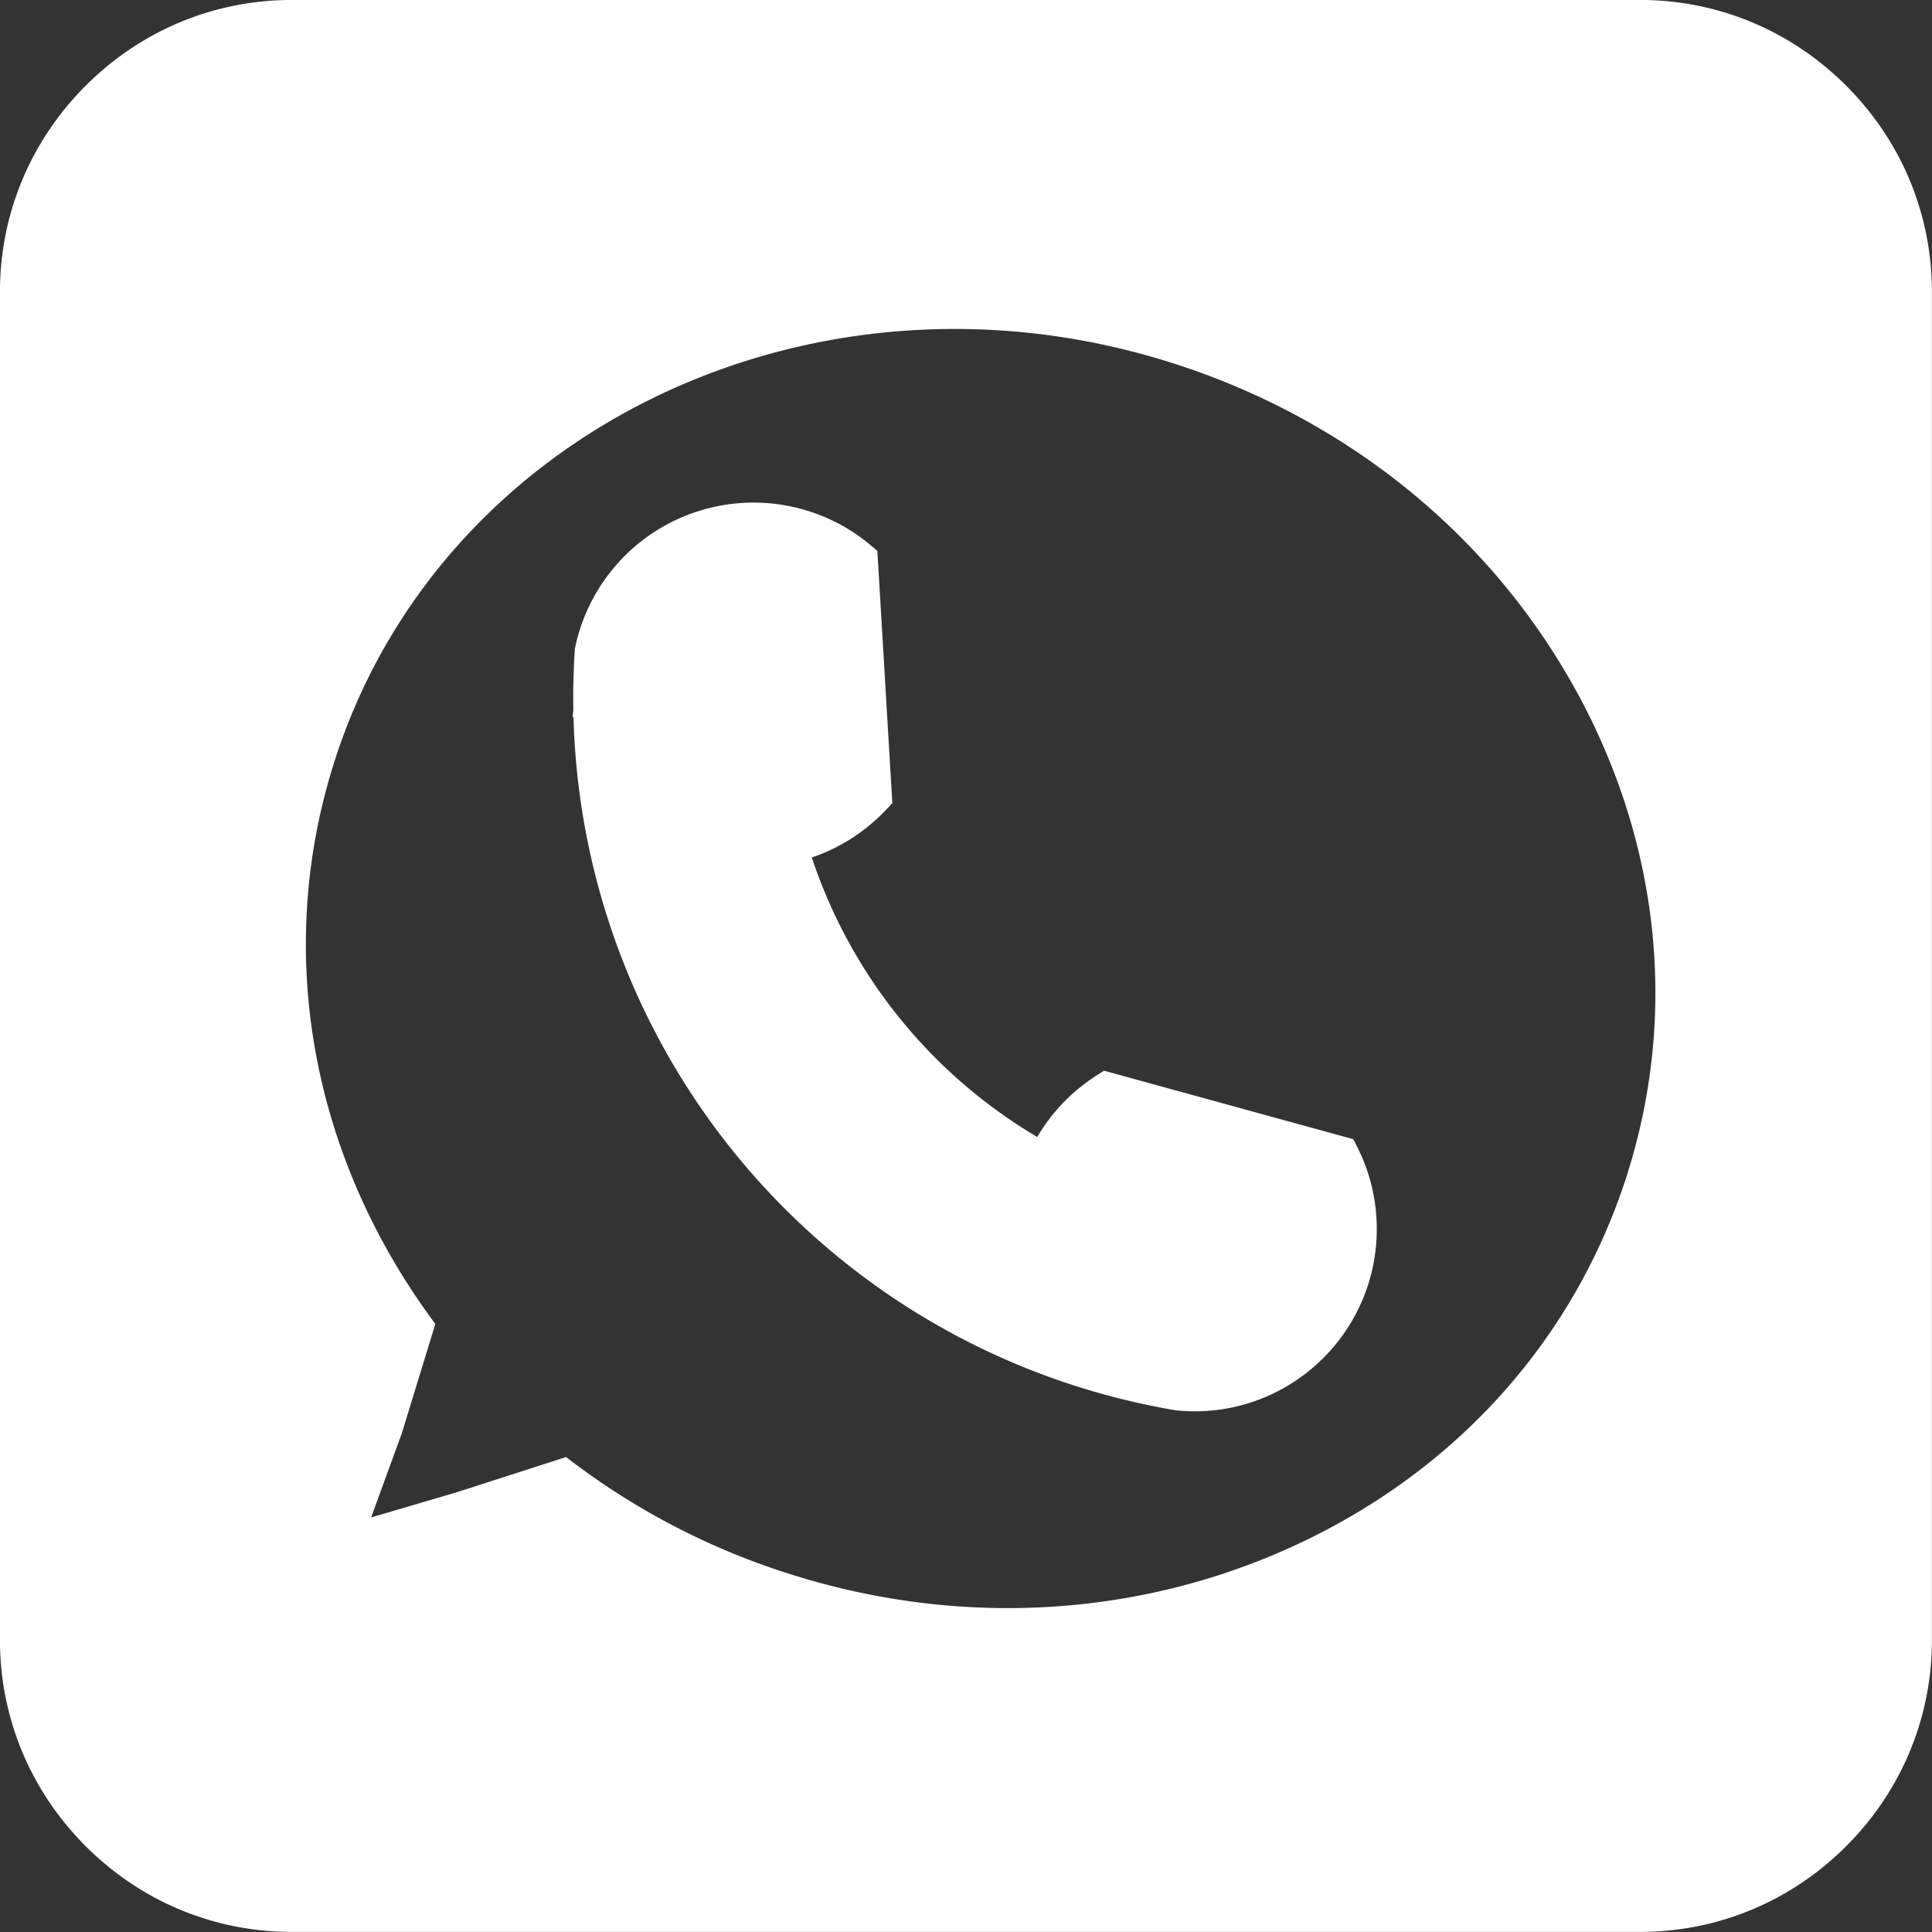
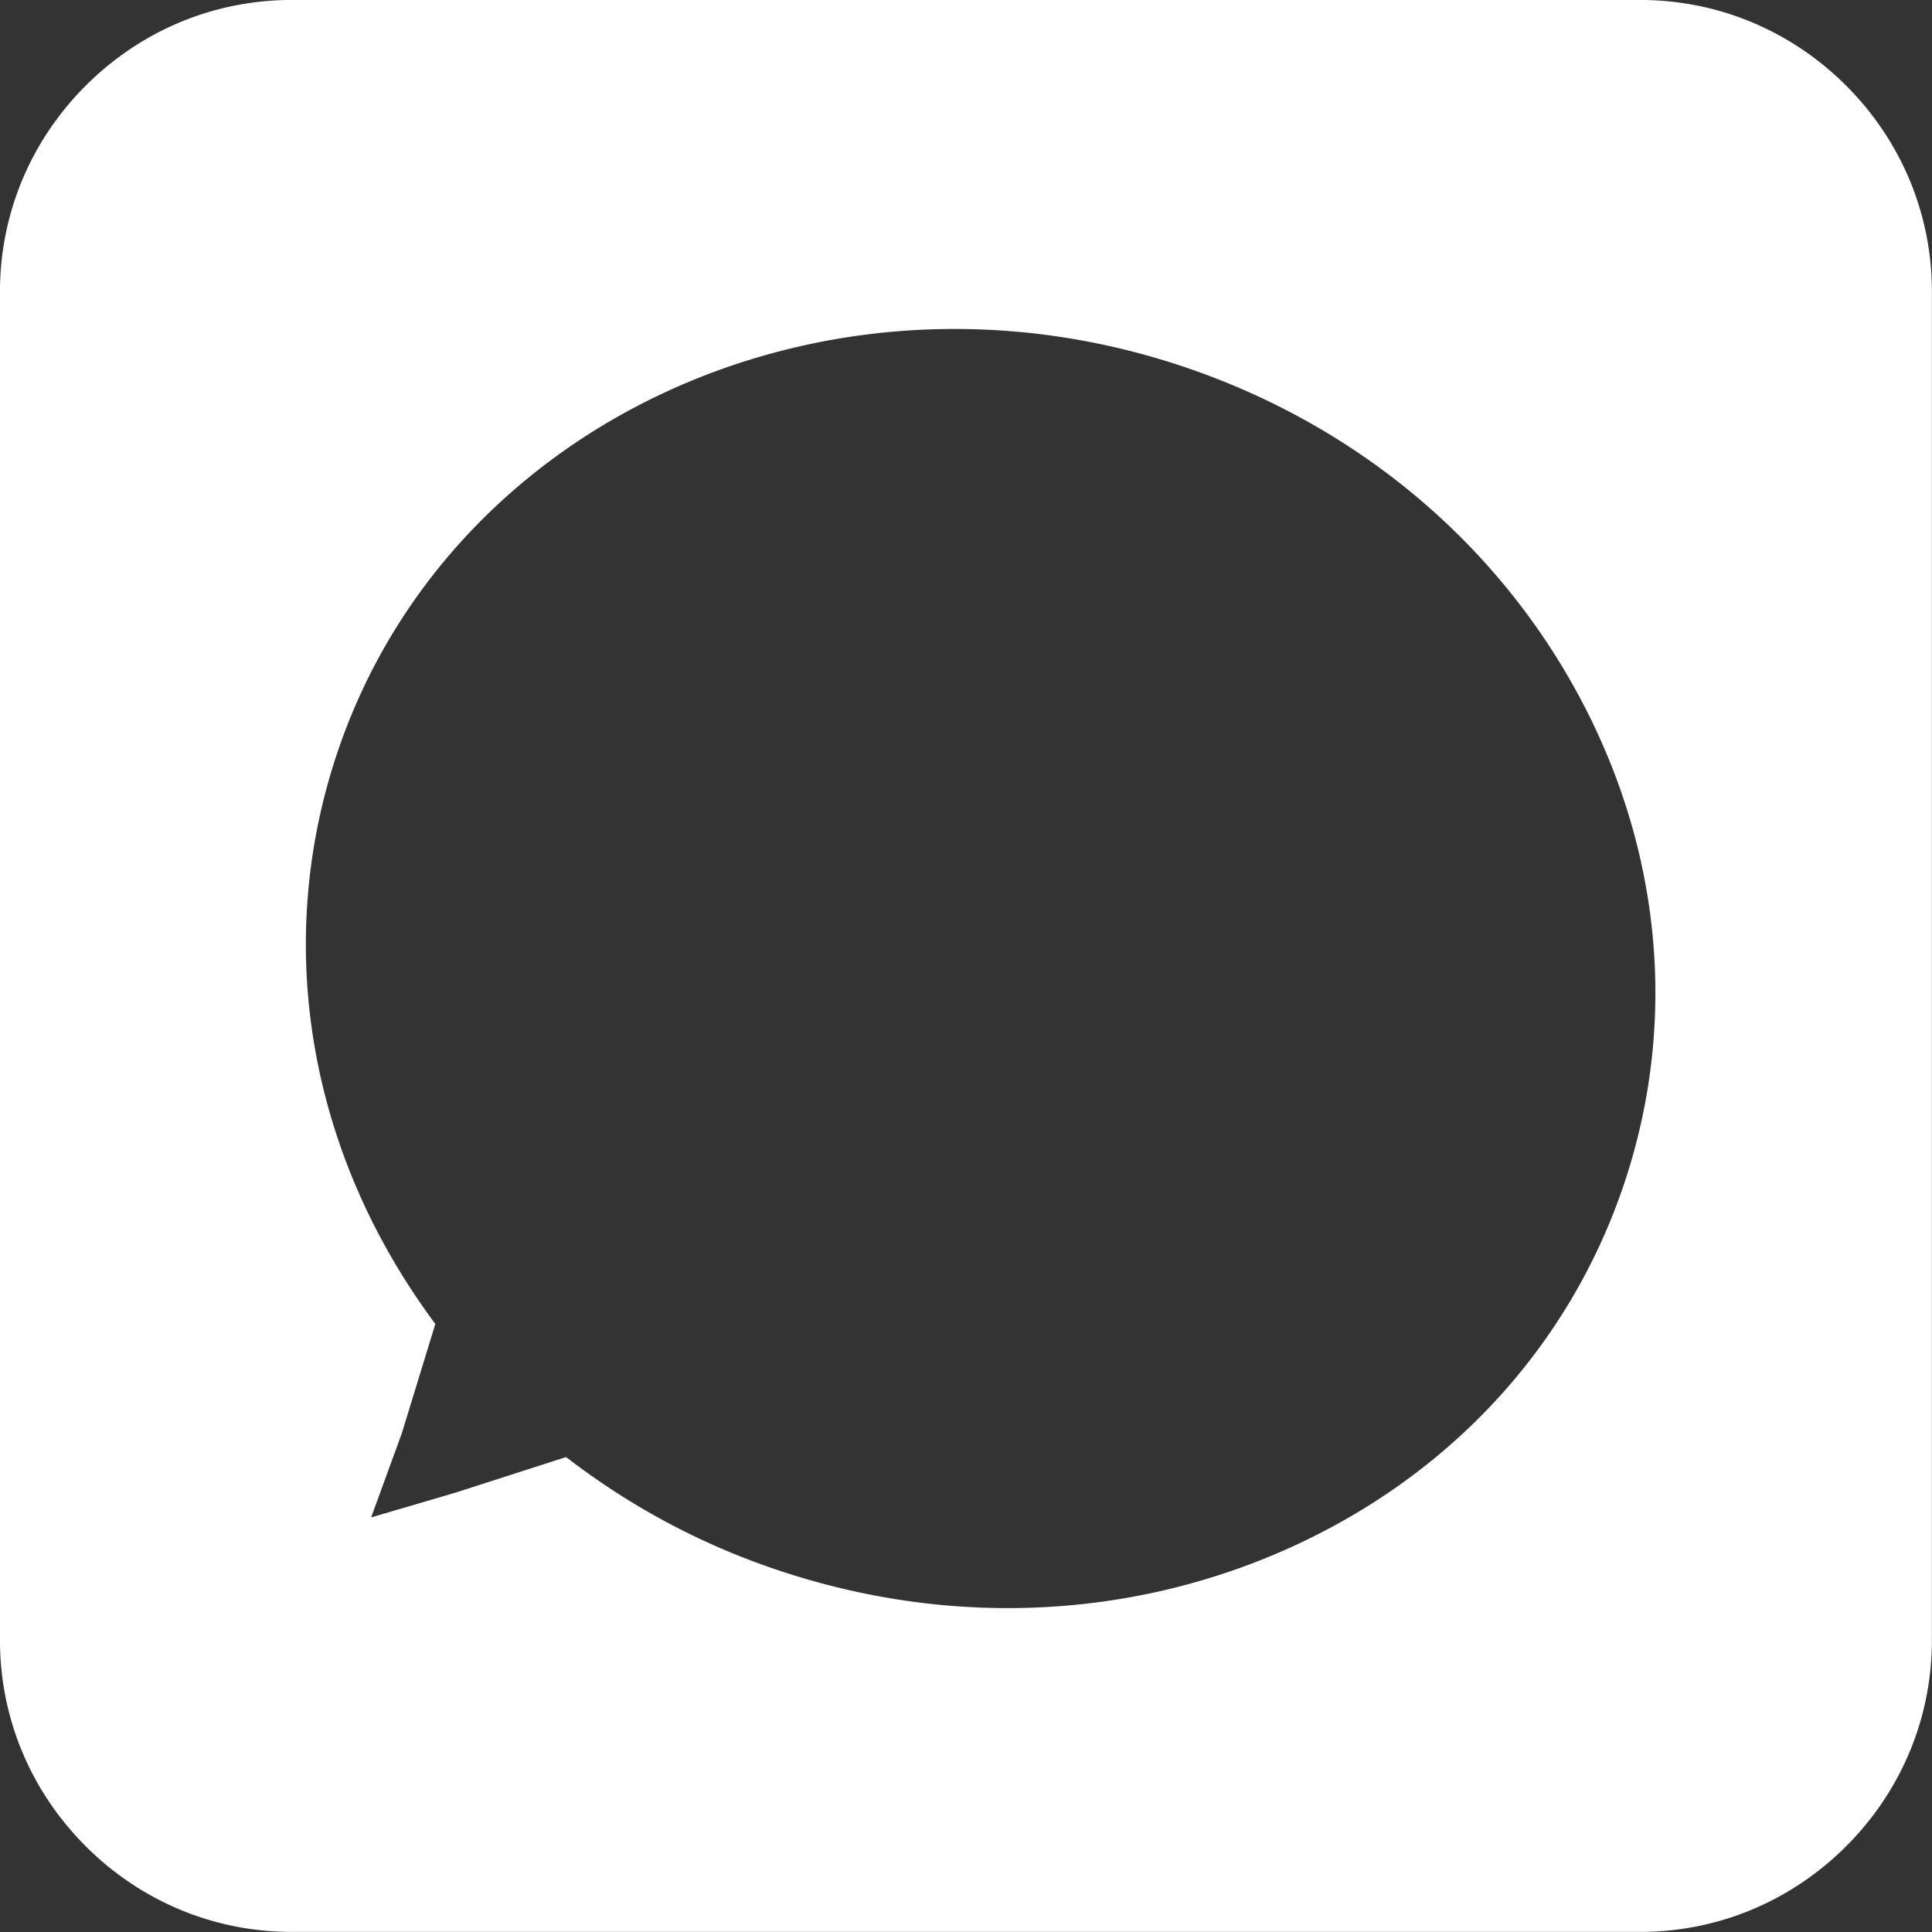
<svg xmlns="http://www.w3.org/2000/svg" data-name="Layer 1" fill="#000000" height="1574.7" preserveAspectRatio="xMidYMid meet" version="1" viewBox="212.7 212.7 1574.7 1574.7" width="1574.7" zoomAndPan="magnify">
  <rect x="212.7" y="212.7" width="1574.7" height="1574.7" fill="#333333" stroke="none" />
  <g id="change1_1">
-     <path d="M1305.33,1153.923l-190.346-52.3a136.744,136.744,0,0,0-12.7,9.136,132.933,132.933,0,0,0-37.929,49.4,432.338,432.338,0,0,1-208.9-258.881,132.981,132.981,0,0,0,55.431-26.706,136.522,136.522,0,0,0,13.765-12.827L913.2,669.016a133.53,133.53,0,0,0-217.04,74.517q-1.6,24.232-1.141,48.561a.076.076,0,0,0,.009.044A574.552,574.552,0,0,0,1149.58,1342.83q11.715,2.5,23.531,4.5a133.516,133.516,0,0,0,132.219-193.406Z" fill="#ffffff" />
-   </g>
+     </g>
  <g id="change2_1">
-     <path d="M1186.577,1363q-7.444,0-14.951-.744l-1.014-.136c-7.953-1.344-16.081-2.9-24.158-4.618A588.793,588.793,0,0,1,680.148,797.614l-.681-.839.536-5.3c-.283-16.247.116-32.705,1.188-48.93l.069-1.045.214-1.025A148.514,148.514,0,0,1,865.3,627.417a146.783,146.783,0,0,1,57.613,30.168l4.882,4.147,12.217,205.555-4.4,4.7a152.075,152.075,0,0,1-15.276,14.236,147.266,147.266,0,0,1-45.976,25.37,417.774,417.774,0,0,0,183.777,227.835,147.131,147.131,0,0,1,34.706-40.326,151.981,151.981,0,0,1,14.1-10.14l5.611-3.567,203.136,55.811,3.006,5.892a146.982,146.982,0,0,1,16.038,61.356,148.328,148.328,0,0,1-54.9,121.4A147.484,147.484,0,0,1,1186.577,1363Zm-11.484-30.548a118.538,118.538,0,0,0,119.657-165.879l-177.1-48.659q-3.039,2.168-5.921,4.5a117.226,117.226,0,0,0-33.666,43.837l-6.581,14.805-14.254-7.7a447.336,447.336,0,0,1-216.174-267.9l-4.469-15.4,15.669-3.428a117.291,117.291,0,0,0,49.193-23.707c2.7-2.184,5.319-4.5,7.84-6.937L898.618,676.524A116.967,116.967,0,0,0,857.551,656.4a118.517,118.517,0,0,0-146.495,89.192c-.912,14.231-1.28,28.638-1.1,42.895l.063,3.372c2.339,125.52,45.464,243.559,124.712,341.354A560.728,560.728,0,0,0,1152.7,1328.158C1160.192,1329.754,1167.722,1331.2,1175.093,1332.451Z" fill="#ffffff" />
-   </g>
+     </g>
  <g id="change1_2">
    <path d="M1549.436,227.671H450.564c-122.591,0-222.893,100.3-222.893,222.893V1549.436c0,122.591,100.3,222.893,222.893,222.893H1549.436c122.591,0,222.893-100.3,222.893-222.893V450.564C1772.329,327.973,1672.027,227.671,1549.436,227.671Zm2.086,952.1c-92.043,279.347-408.21,426.213-706.18,328.034a600.977,600.977,0,0,1-174.1-90.844l-82.036,26.421-98.283,28.887,35.1-96.238,24.95-81.433c-97.612-134.682-132.3-307.082-78.5-470.363,92.043-279.347,408.21-426.213,706.18-328.034S1643.564,900.421,1551.522,1179.768Z" fill="#ffffff" />
  </g>
  <g id="change2_2">
    <path d="M1549.436,1787.329H450.564c-63.3,0-122.969-24.813-168.024-69.869s-69.869-104.727-69.869-168.024V450.564c0-63.3,24.813-122.969,69.869-168.024s104.727-69.869,168.024-69.869H1549.436c63.3,0,122.969,24.813,168.025,69.869s69.867,104.727,69.867,168.024V1549.436c0,63.3-24.812,122.969-69.867,168.024S1612.733,1787.329,1549.436,1787.329ZM450.564,242.671c-114.632,0-207.893,93.261-207.893,207.893V1549.436c0,114.632,93.261,207.893,207.893,207.893H1549.436c114.632,0,207.892-93.261,207.892-207.893V450.564c0-114.632-93.26-207.893-207.892-207.893Zm582.827,1310.618a621.882,621.882,0,0,1-364.9-119.685l-75.05,24.167-126.783,37.262L511.8,1371.258l22.663-73.971c-47.77-67.769-80.323-145.246-94.288-224.548a523.946,523.946,0,0,1-6.821-126.081A518.88,518.88,0,0,1,568.69,631.183C617.052,578.442,675.37,536,742.025,505.039a584.613,584.613,0,0,1,212.641-53.262,620.035,620.035,0,0,1,430.516,141.851,584.643,584.643,0,0,1,139.331,169.234c35.194,64.521,56.86,133.316,64.4,204.475a515.673,515.673,0,0,1-23.143,217.125h0a515.708,515.708,0,0,1-110.46,188.355c-48.362,52.741-106.68,95.182-173.334,126.144a584.623,584.623,0,0,1-212.642,53.262Q1051.356,1553.289,1033.391,1553.289Zm-359.333-153,6.218,4.69a585.382,585.382,0,0,0,169.76,88.574c140.481,46.286,289.39,38.543,419.3-21.8,129.579-60.192,224.734-165.555,267.939-296.679s29.319-272.416-39.1-397.846c-68.593-125.752-183.735-220.5-324.213-266.784C884.324,415.01,576.03,557.881,486.724,828.926c-50.593,153.548-22.747,320.069,76.4,456.866l4.386,6.051-27.389,89.324L515.2,1449.5l69.593-20.455Z" fill="#ffffff" />
  </g>
</svg>